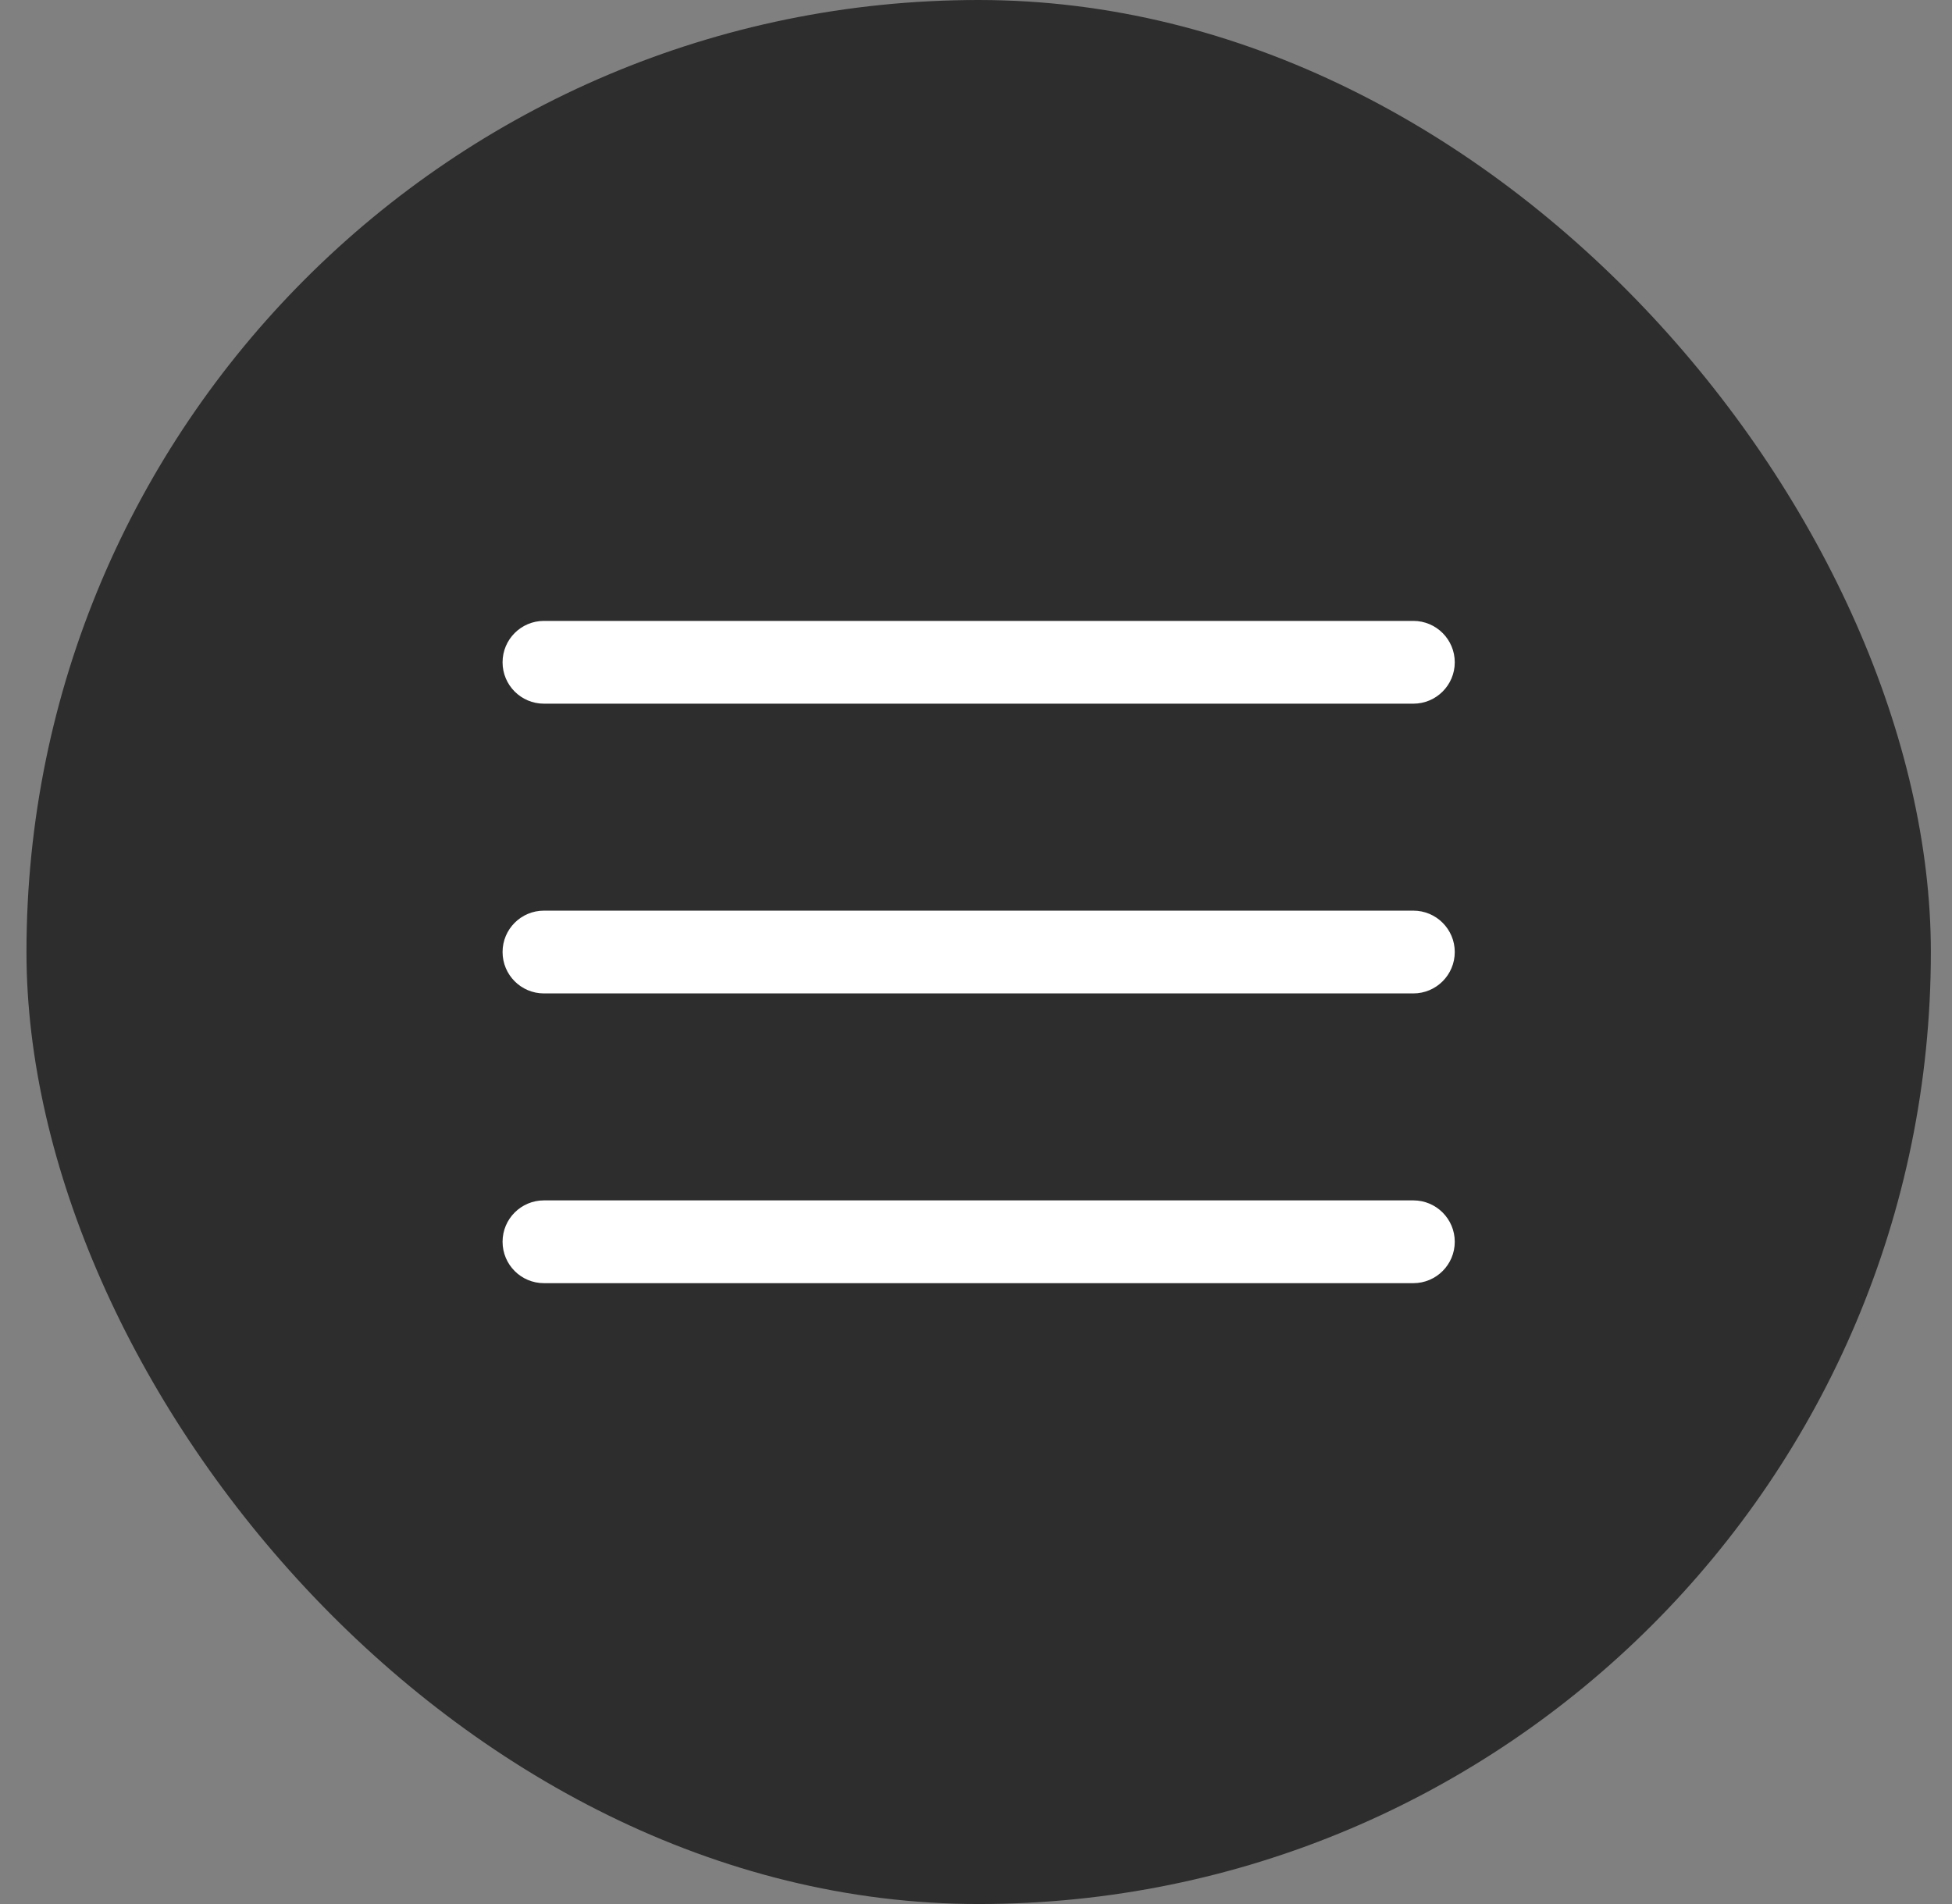
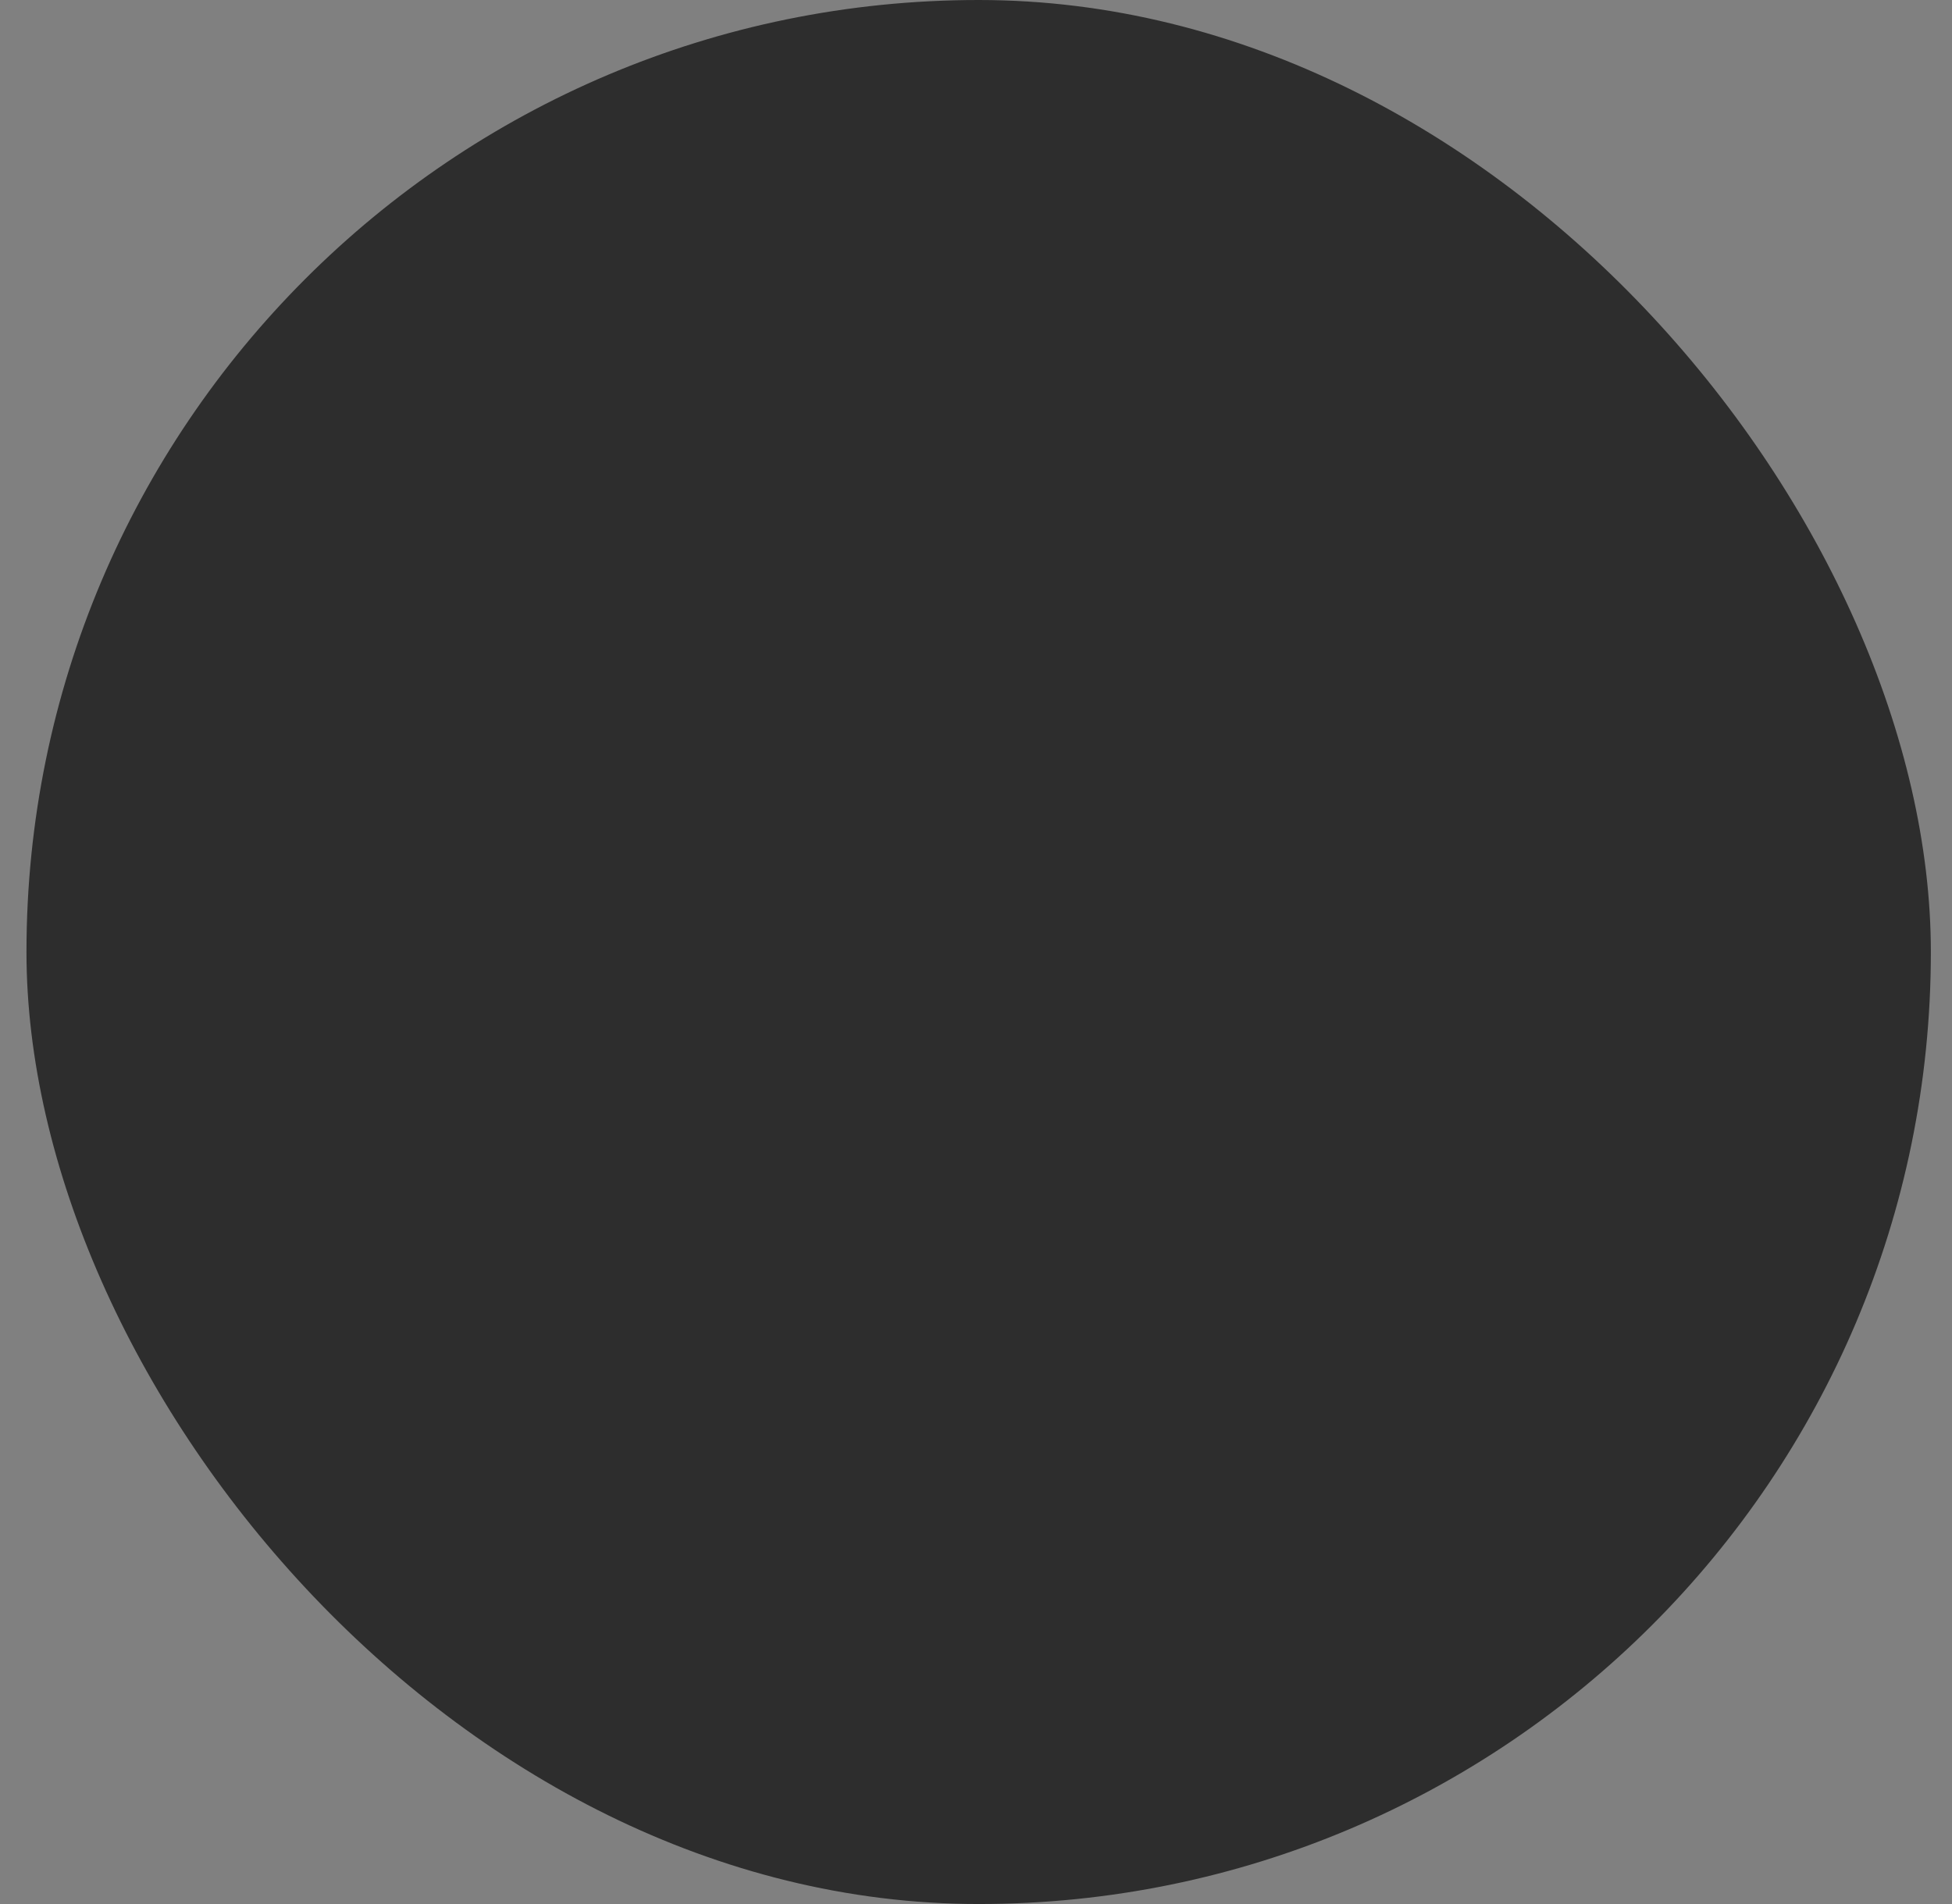
<svg xmlns="http://www.w3.org/2000/svg" width="41" height="40" viewBox="0 0 41 40" fill="none">
  <rect x="0" y="0" width="41" height="40" fill="#808080" stroke="none" />
  <rect x="0.556" width="40" height="40" rx="20" fill="#2D2D2D" />
  <g clip-path="url(#clip0_126_23)">
-     <path d="M29.686 19.131H11.425C10.945 19.131 10.556 19.52 10.556 20C10.556 20.481 10.945 20.87 11.425 20.87H29.686C30.166 20.87 30.556 20.481 30.556 20C30.556 19.52 30.166 19.131 29.686 19.131Z" fill="white" />
    <path d="M11.425 14.783H29.686C30.166 14.783 30.556 14.394 30.556 13.914C30.556 13.433 30.166 13.044 29.686 13.044H11.425C10.945 13.044 10.556 13.433 10.556 13.914C10.556 14.394 10.945 14.783 11.425 14.783Z" fill="white" />
-     <path d="M29.686 25.218H11.425C10.945 25.218 10.556 25.607 10.556 26.087C10.556 26.568 10.945 26.957 11.425 26.957H29.686C30.166 26.957 30.556 26.568 30.556 26.087C30.556 25.607 30.166 25.218 29.686 25.218Z" fill="white" />
+     <path d="M29.686 25.218H11.425C10.945 25.218 10.556 25.607 10.556 26.087H29.686C30.166 26.957 30.556 26.568 30.556 26.087C30.556 25.607 30.166 25.218 29.686 25.218Z" fill="white" />
  </g>
  <defs>
    <clipPath id="clip0_126_23">
-       <rect width="20" height="20" fill="white" transform="translate(10.556 10)" />
-     </clipPath>
+       </clipPath>
  </defs>
</svg>